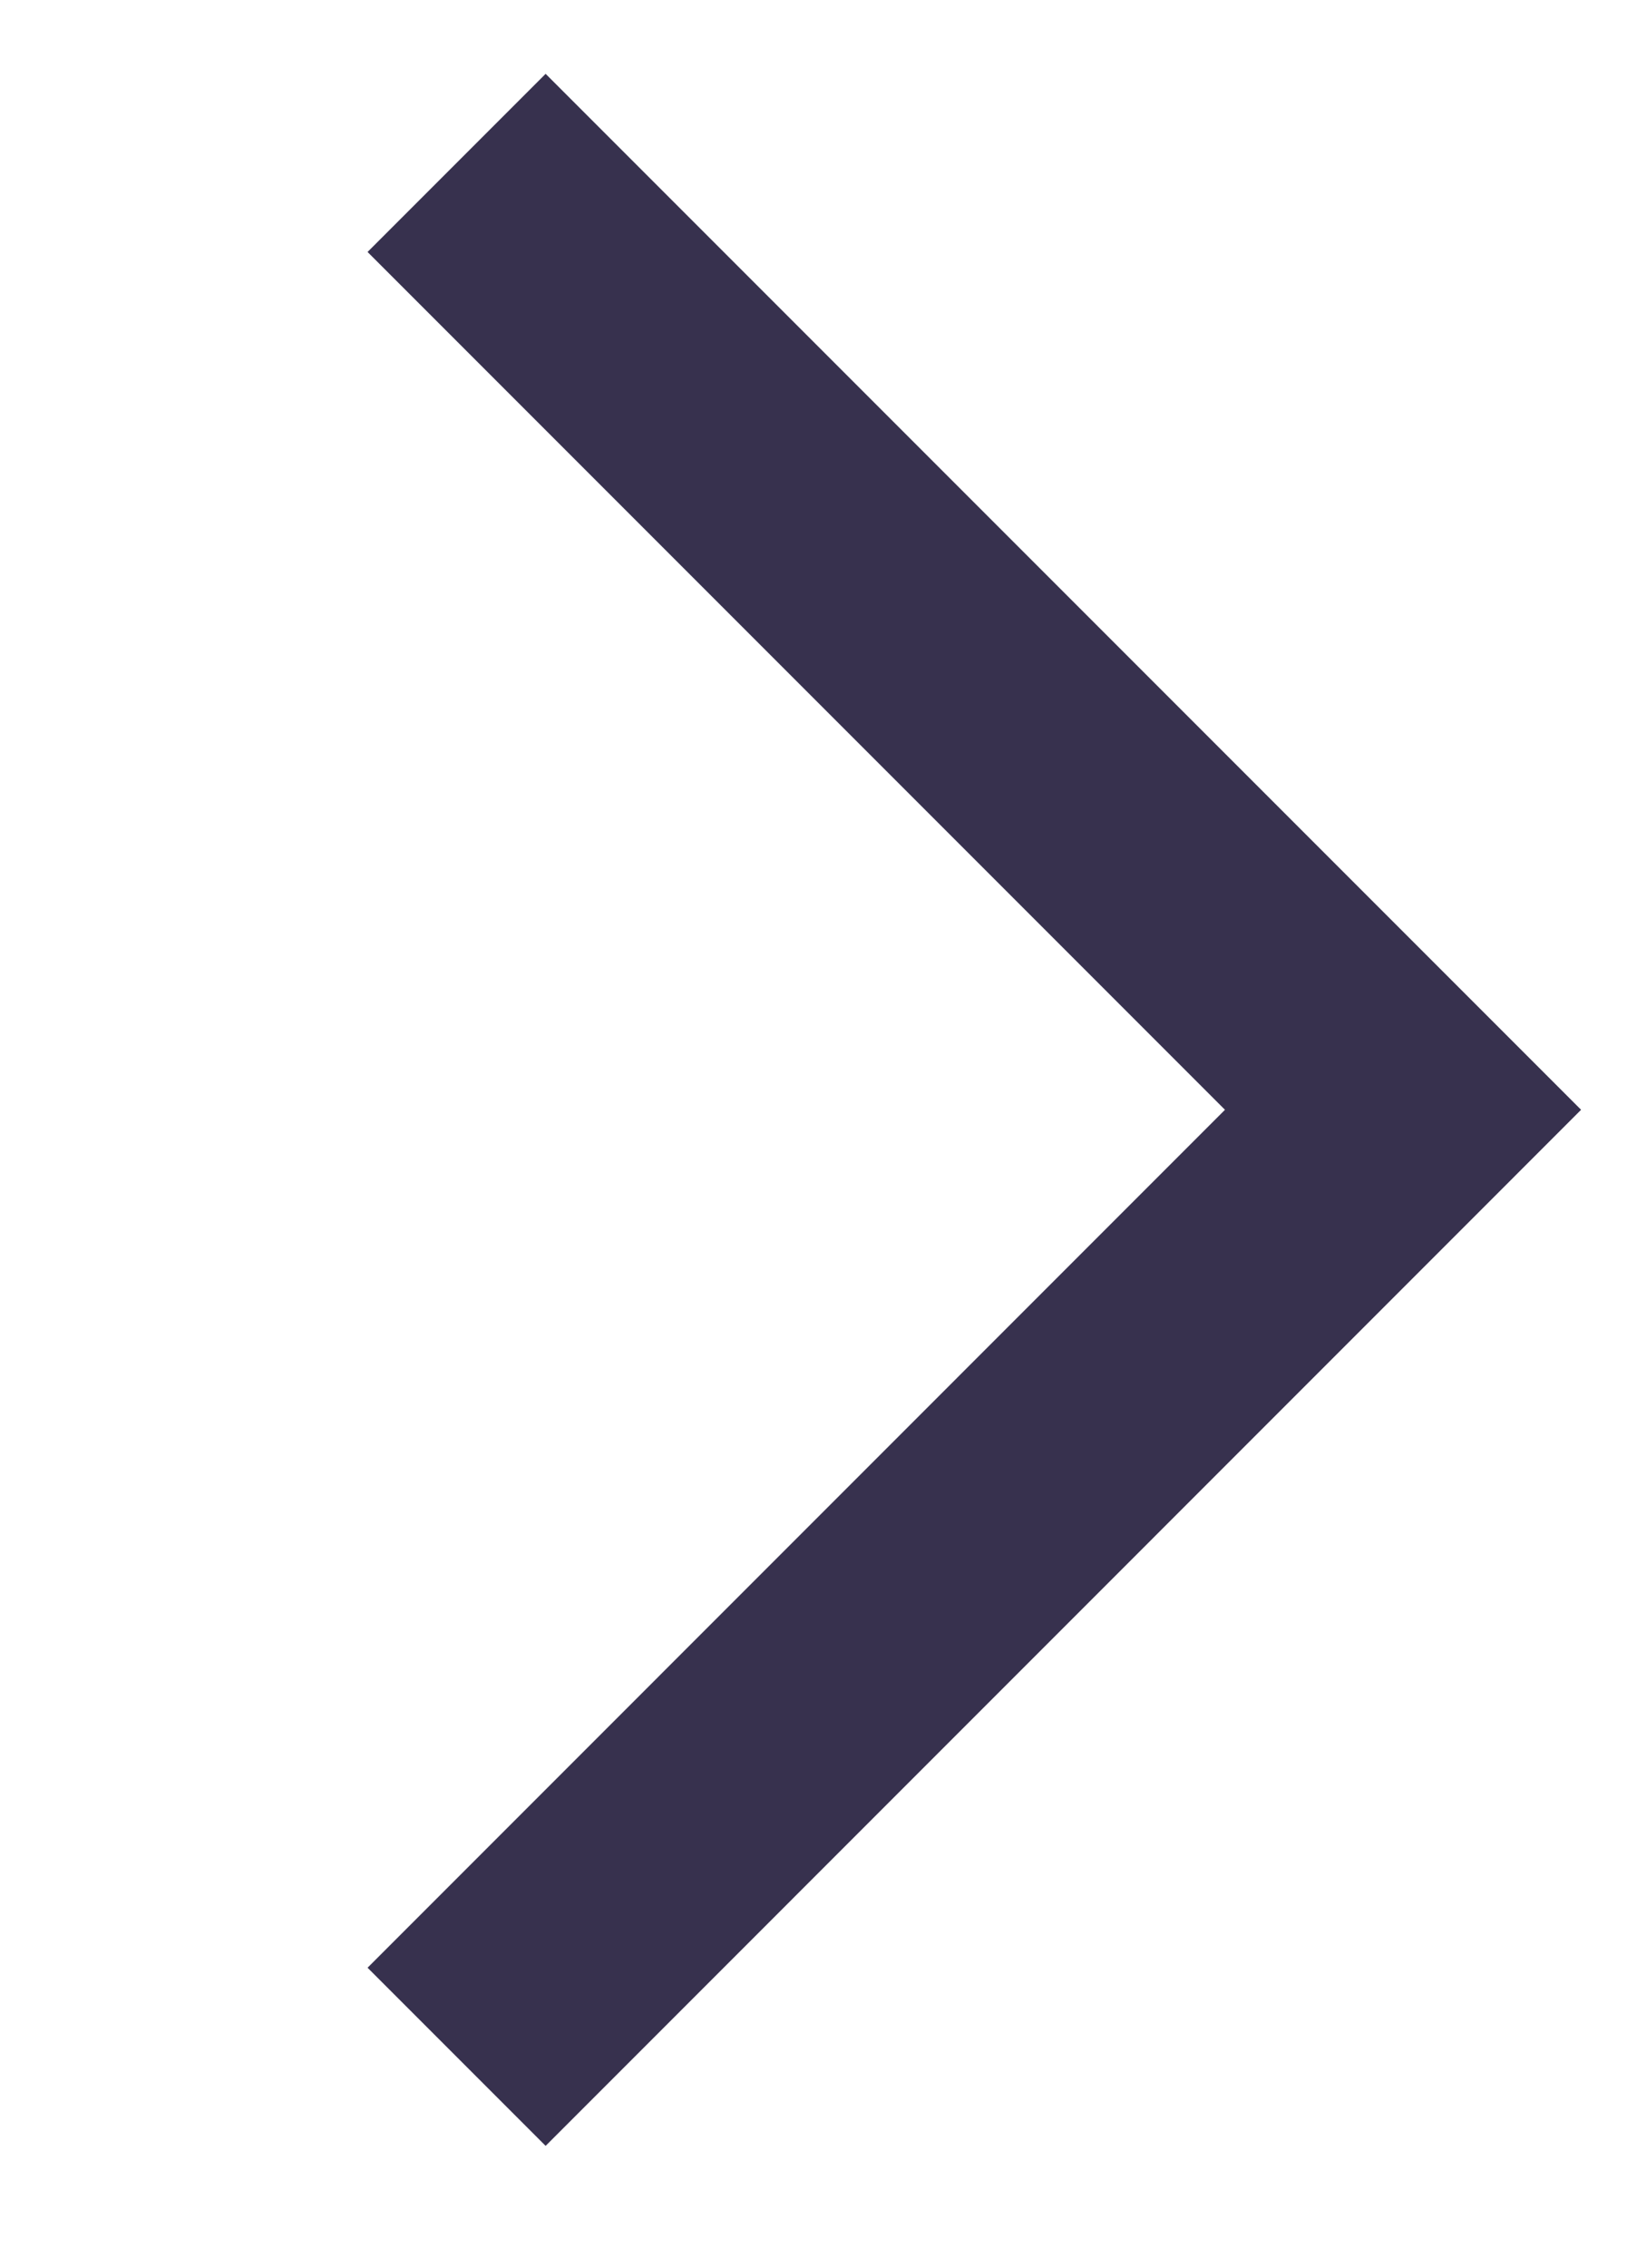
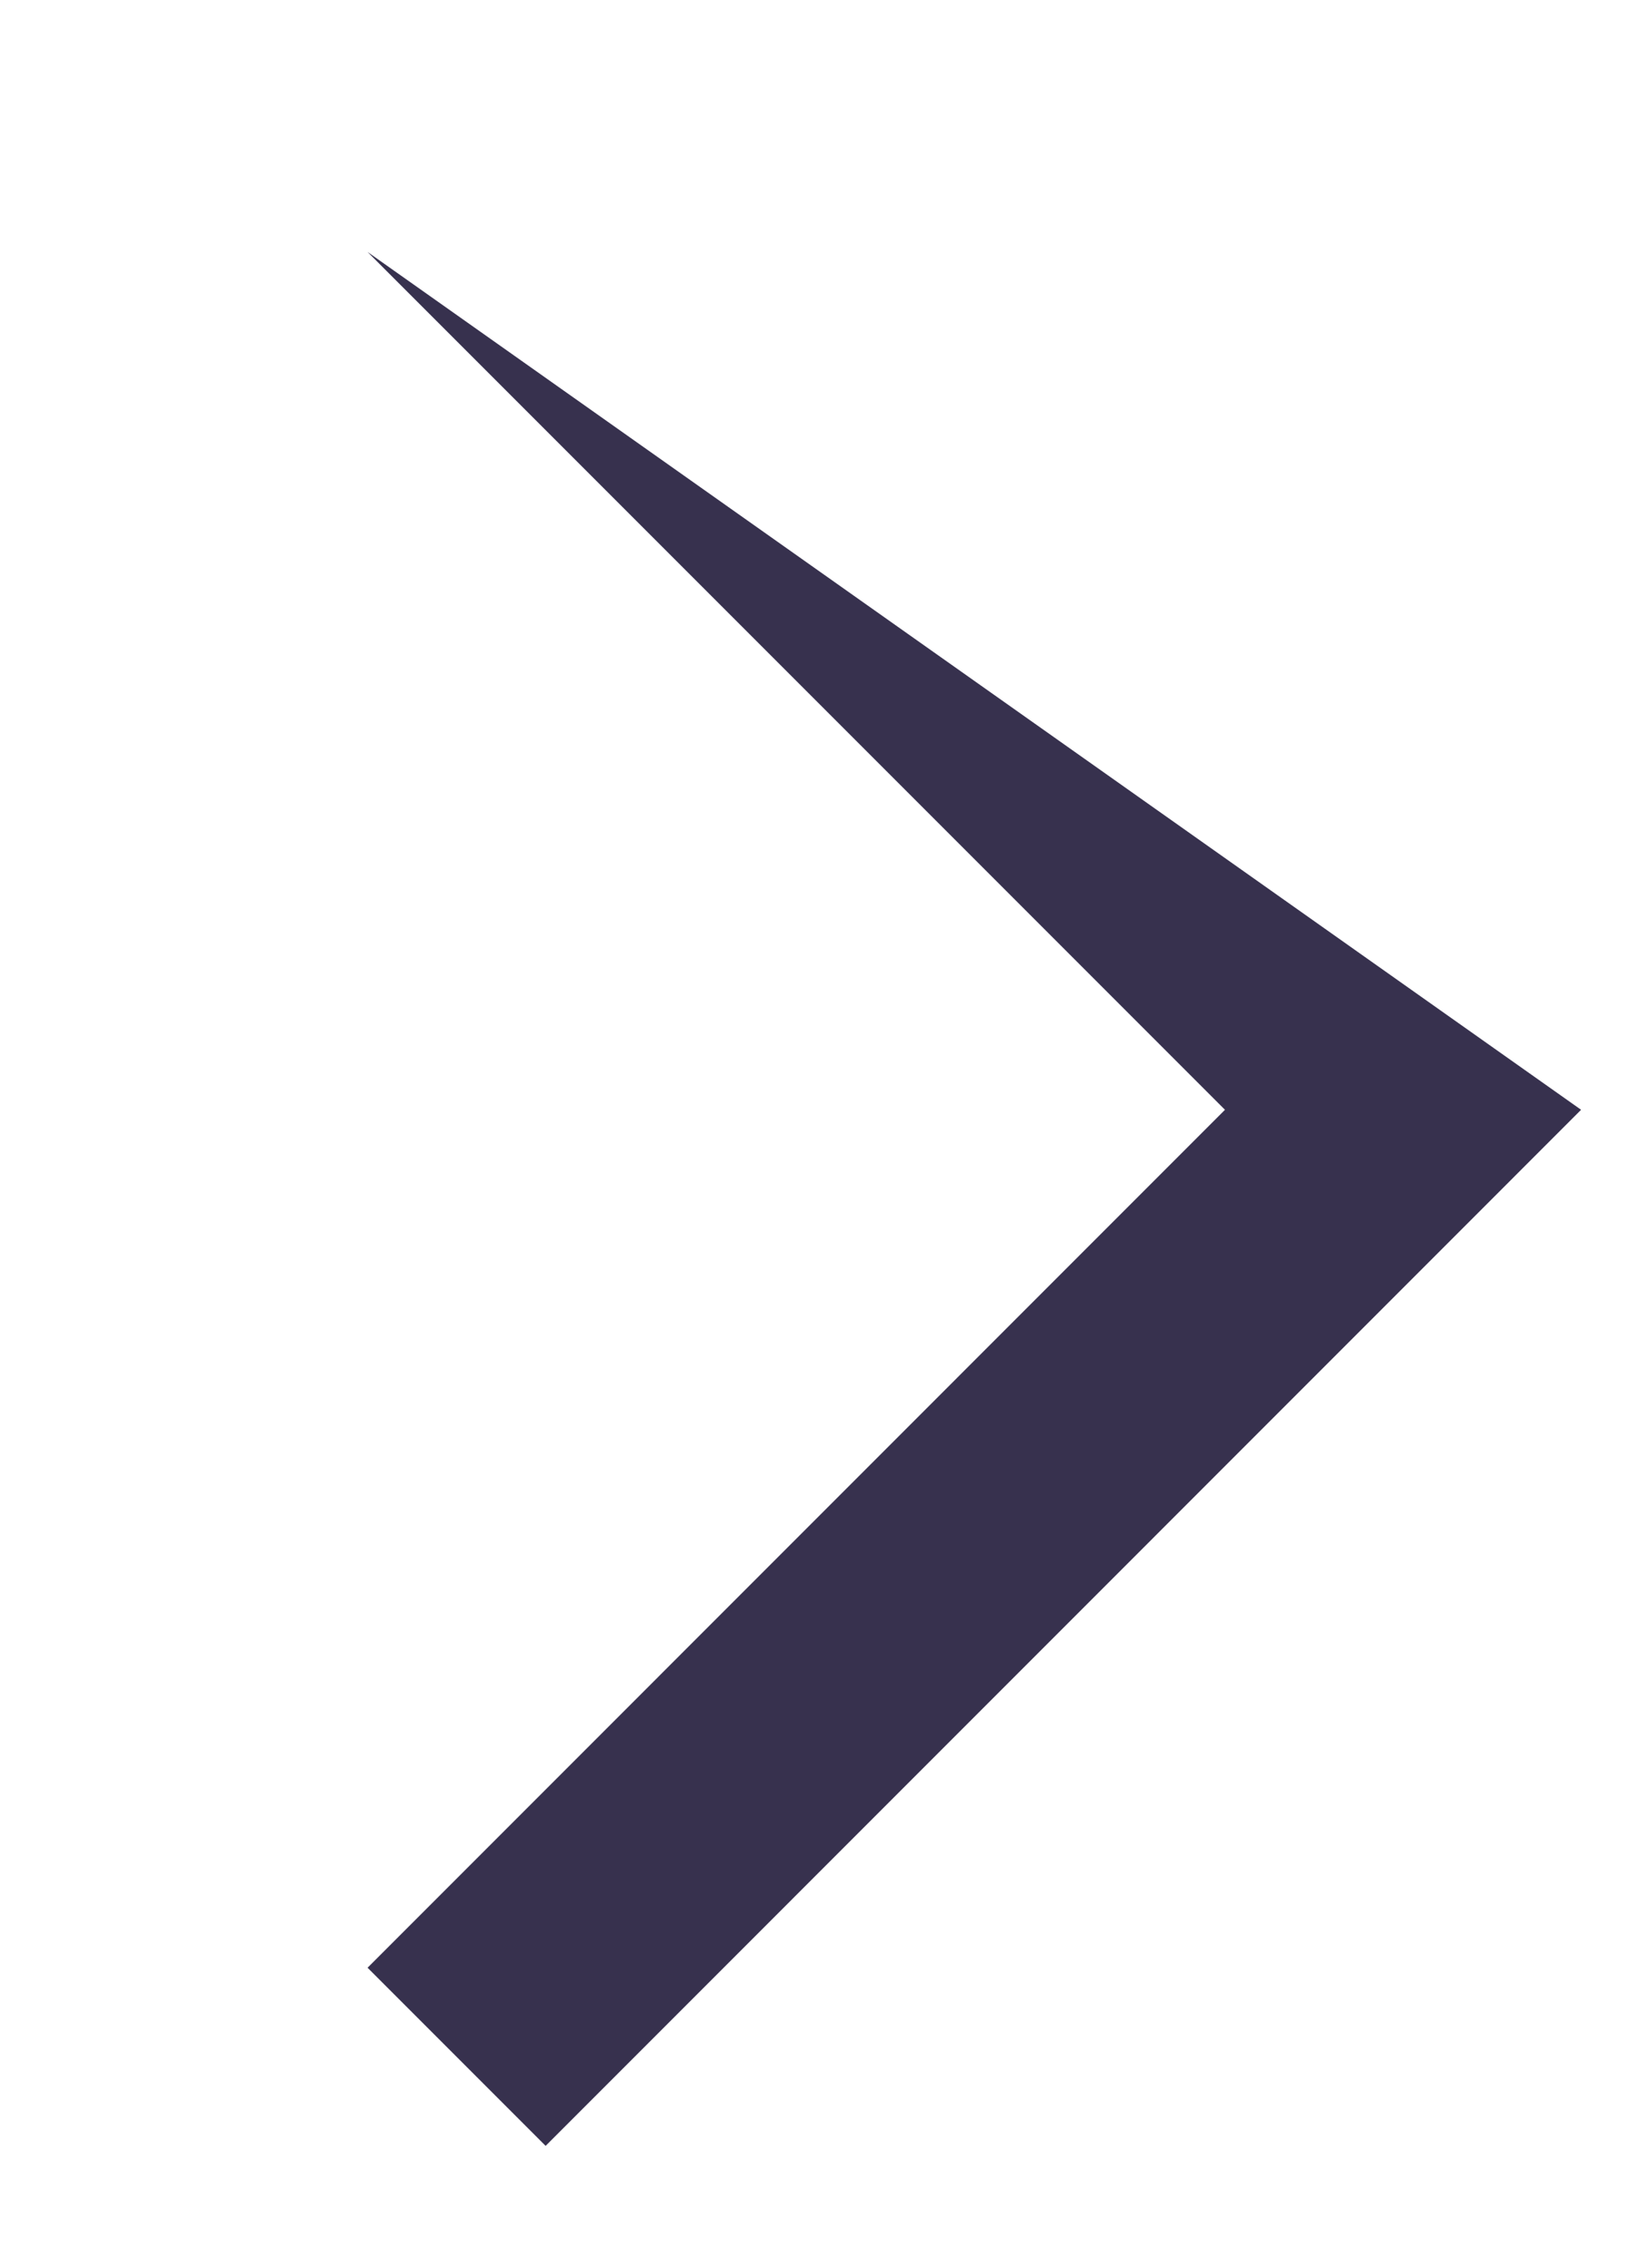
<svg xmlns="http://www.w3.org/2000/svg" fill="none" height="100%" overflow="visible" preserveAspectRatio="none" style="display: block;" viewBox="0 0 13 18" width="100%">
  <g id="Icon/Arrow horizontal">
-     <path d="M12.556 8.809L4.333 17.033L2.919 15.619L9.728 8.809L2.919 2L4.333 0.586L12.556 8.809Z" fill="#37314E" id="Union" />
+     <path d="M12.556 8.809L4.333 17.033L2.919 15.619L9.728 8.809L2.919 2L12.556 8.809Z" fill="#37314E" id="Union" />
  </g>
</svg>